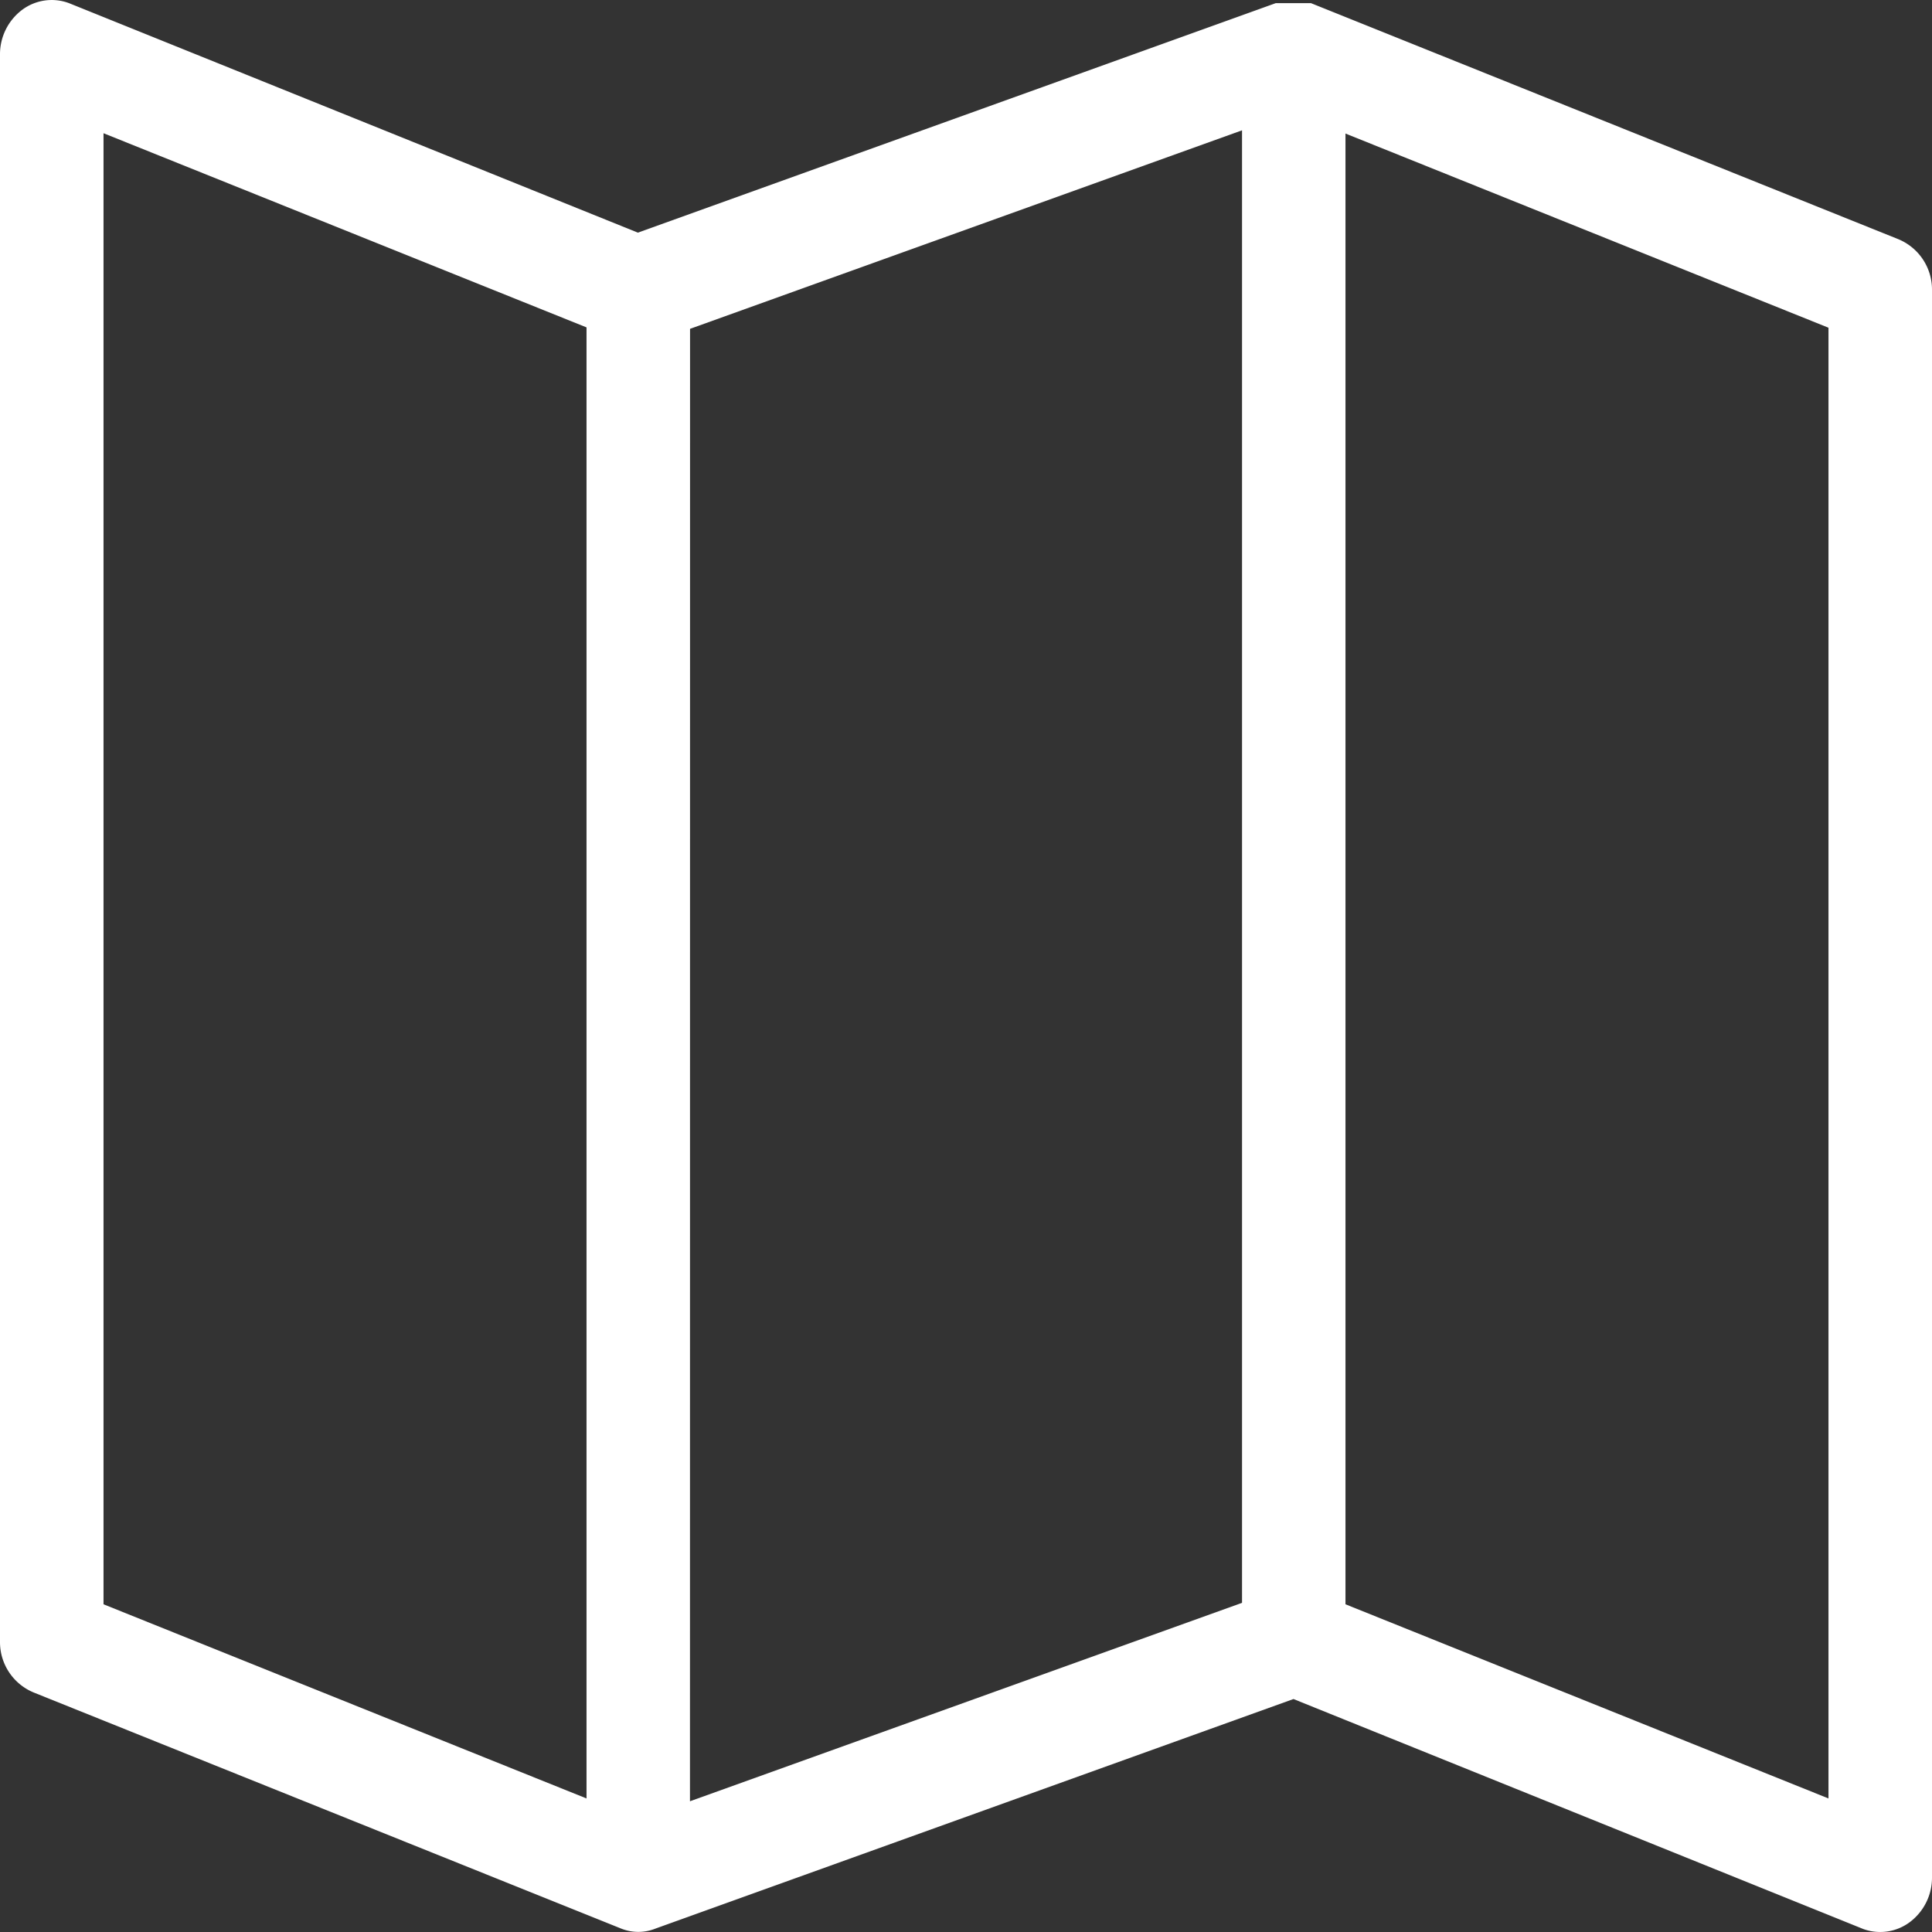
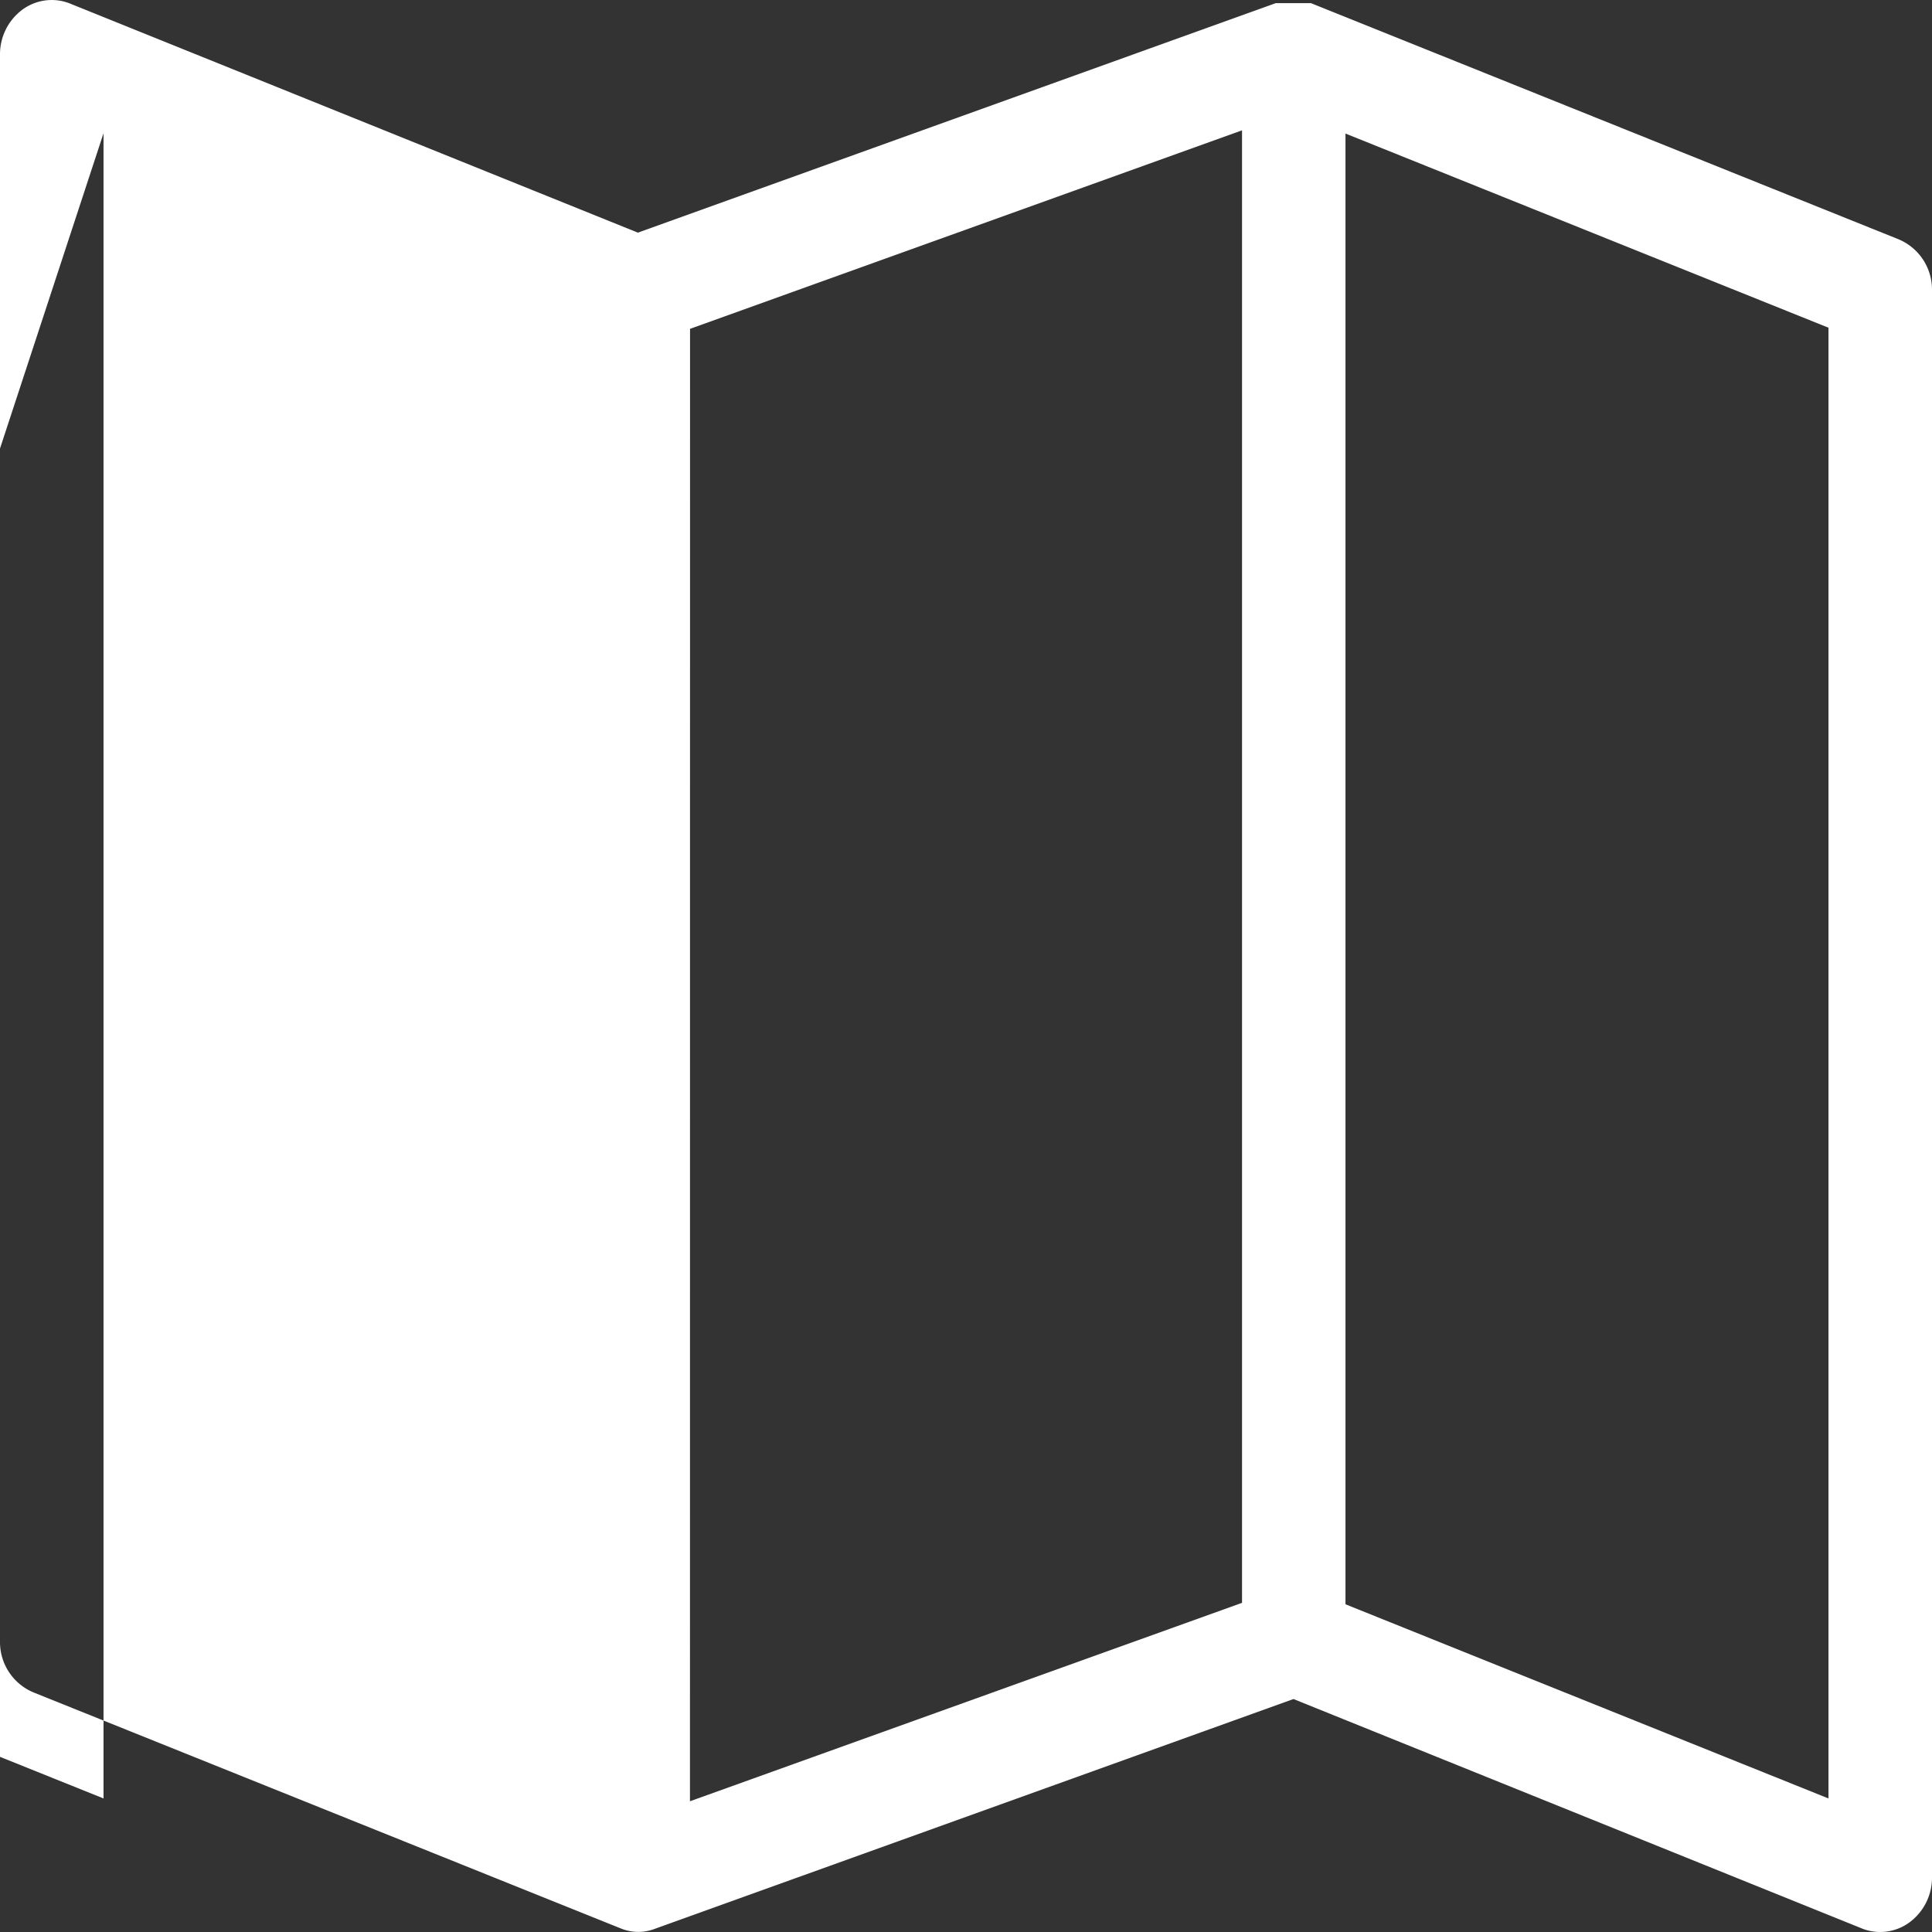
<svg xmlns="http://www.w3.org/2000/svg" width="24" height="24" viewBox="0 0 24 24">
  <rect x="0" y="0" width="24" height="24" fill="#333333" stroke="none" />
-   <path id="ico_info_map" d="M35.571,17.091l-7.286-2.928h-.437l-7.924,2.851-7.067-2.851a.614.614,0,0,0-.583.084A.69.69,0,0,0,12,14.8V34.519a.677.677,0,0,0,.429.634l7.286,2.928h0a.574.574,0,0,0,.429,0h0l7.924-2.851,7.076,2.856A.614.614,0,0,0,35.726,38a.69.69,0,0,0,.274-.55V17.725A.677.677,0,0,0,35.571,17.091ZM13.286,15.779l6,2.412V36.465l-6-2.412Zm7.286,2.43,6.857-2.466V34.035L20.571,36.5ZM34.714,36.465l-6-2.412V15.783l6,2.412Z" transform="translate(-12 -14.124)" fill="#fff" />
+   <path id="ico_info_map" d="M35.571,17.091l-7.286-2.928h-.437l-7.924,2.851-7.067-2.851a.614.614,0,0,0-.583.084A.69.69,0,0,0,12,14.8V34.519a.677.677,0,0,0,.429.634l7.286,2.928h0a.574.574,0,0,0,.429,0h0l7.924-2.851,7.076,2.856A.614.614,0,0,0,35.726,38a.69.69,0,0,0,.274-.55V17.725A.677.677,0,0,0,35.571,17.091ZM13.286,15.779V36.465l-6-2.412Zm7.286,2.43,6.857-2.466V34.035L20.571,36.5ZM34.714,36.465l-6-2.412V15.783l6,2.412Z" transform="translate(-12 -14.124)" fill="#fff" />
</svg>